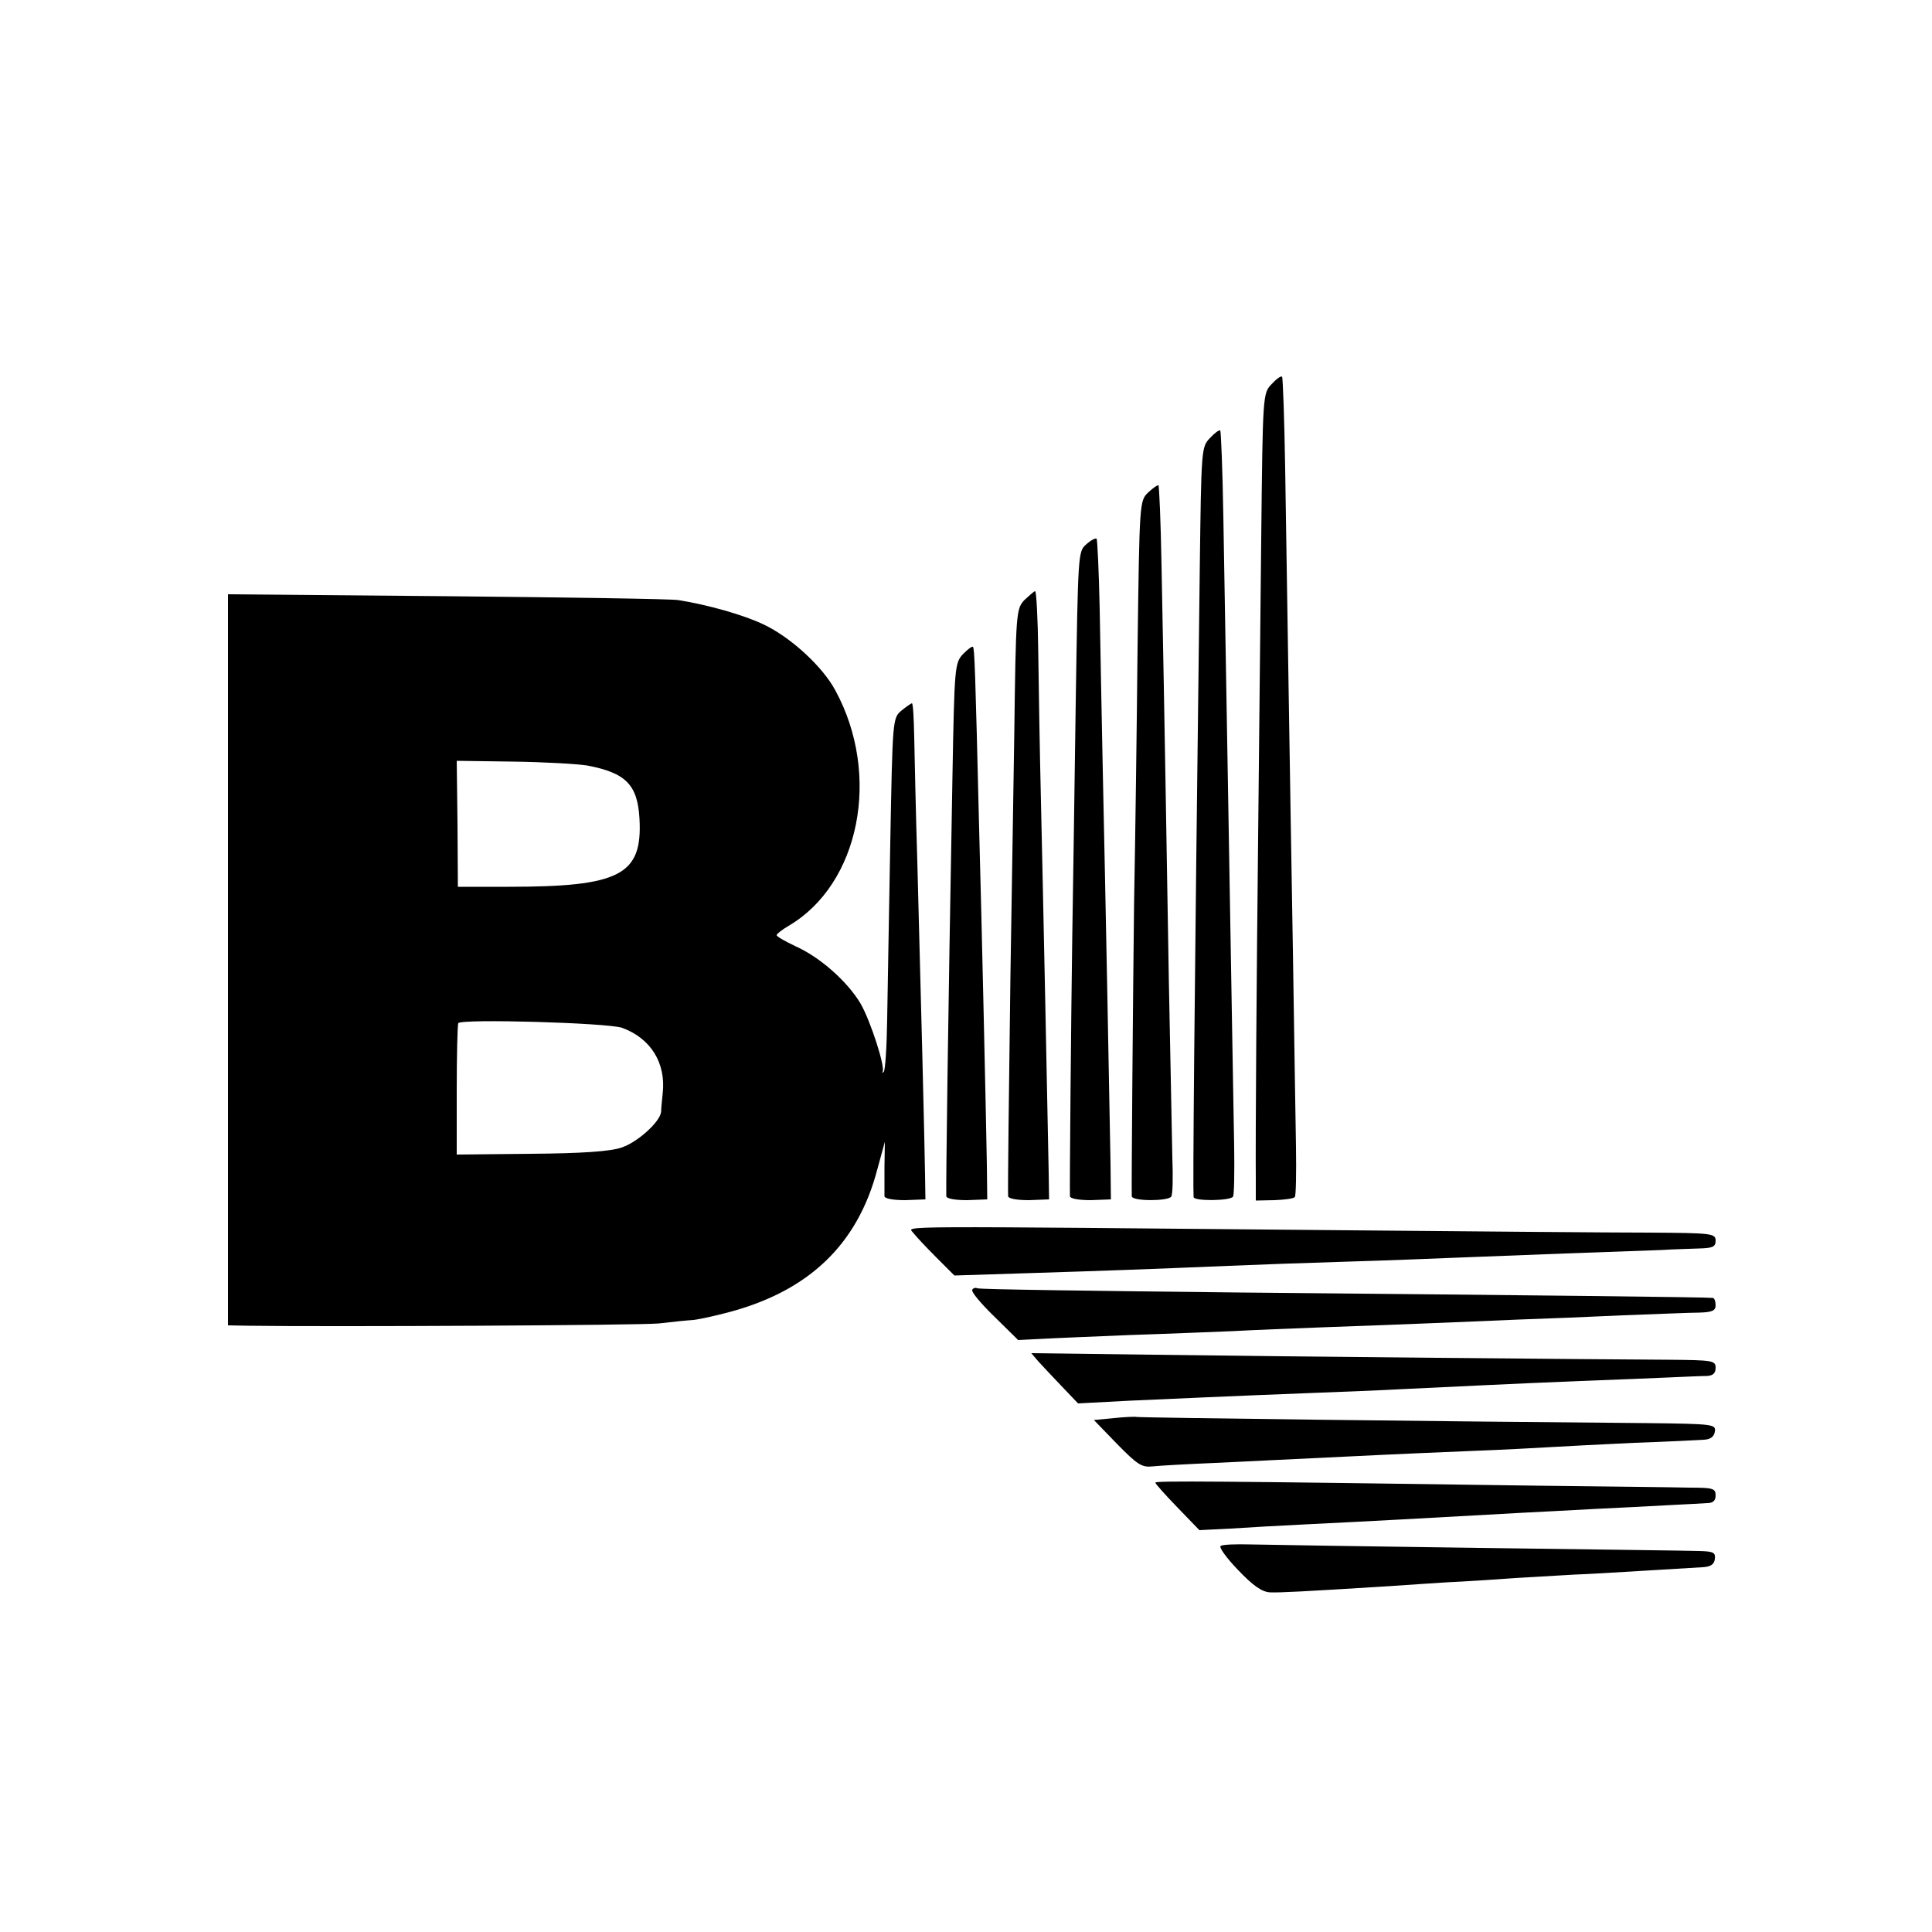
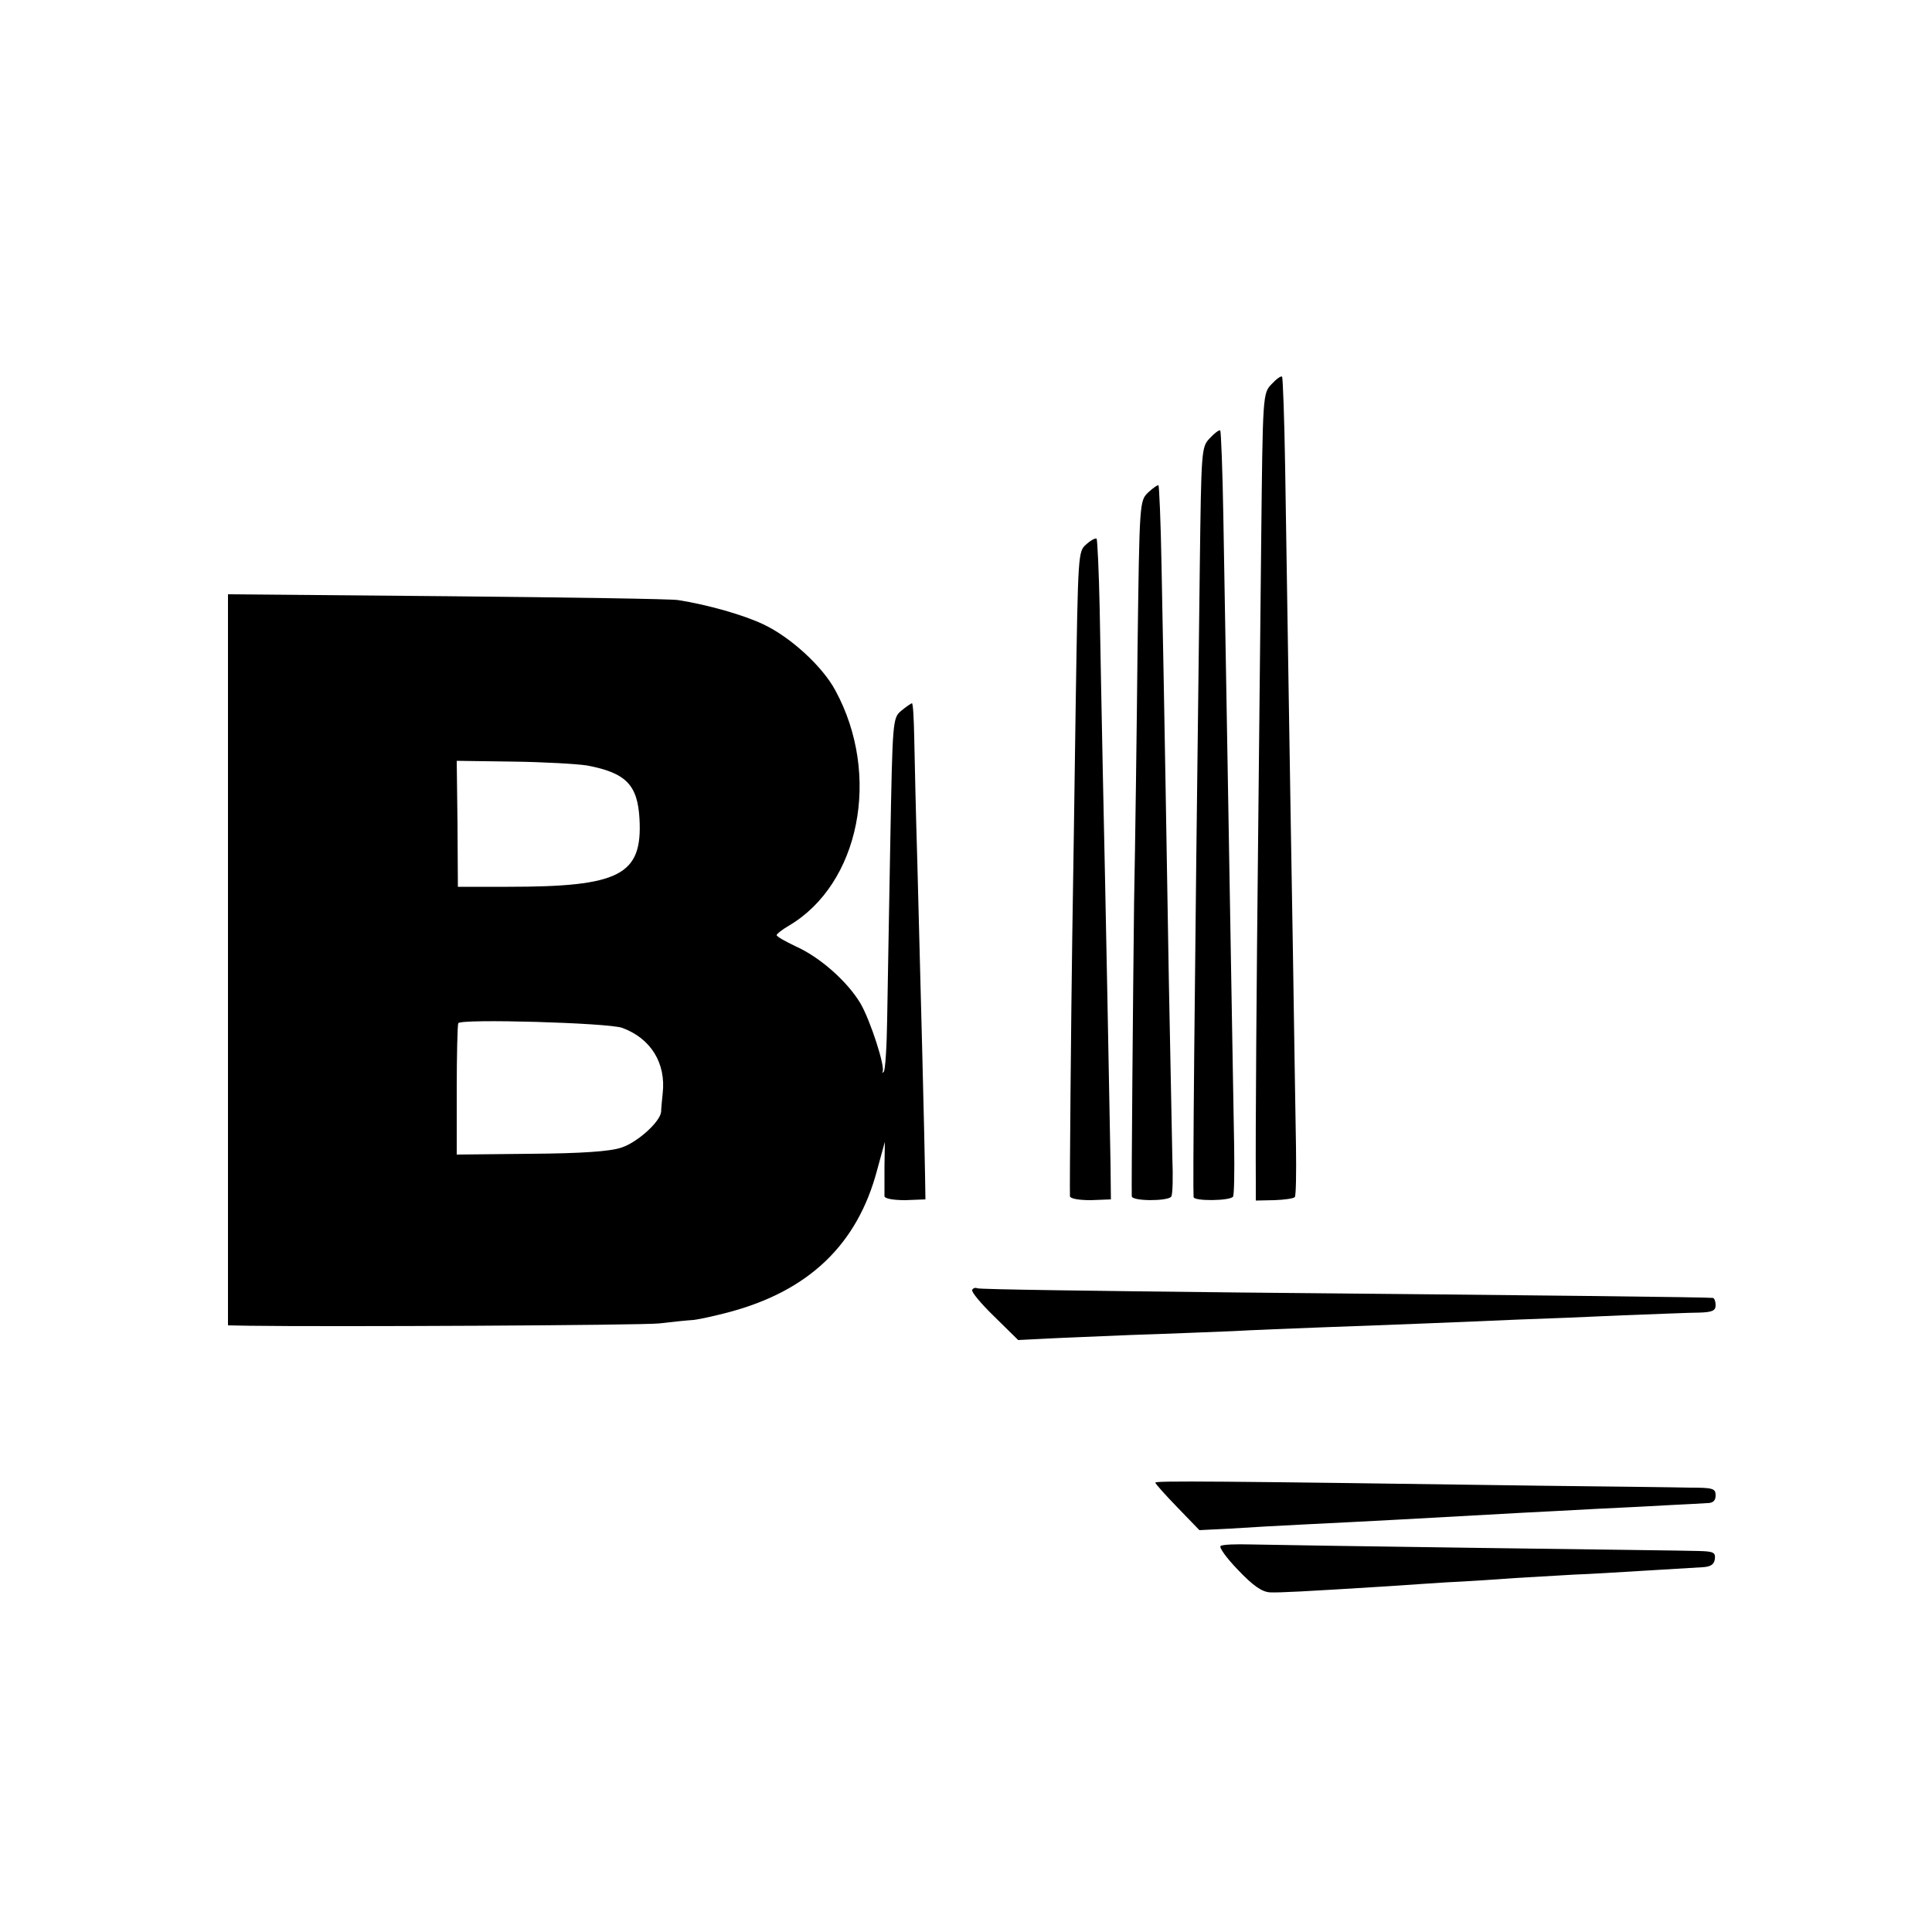
<svg xmlns="http://www.w3.org/2000/svg" version="1.0" width="500pt" height="500pt" viewBox="0 0 500 500" preserveAspectRatio="xMidYMid meet">
  <g transform="translate(0,500) scale(0.1,-0.1)" fill="#000000" stroke="none">
    <path d="M3291 4006 c-23 -24 -23 -26 -27 -403 -2 -208 -6 -556 -8 -773 -4 -366 -7 -764 -6 -886 l0 -51 48 1 c26 1 49 4 53 8 3 4 4 63 3 130 -1 68 -5 296 -8 508 -8 464 -15 933 -20 1248 -2 128 -6 235 -8 237 -3 3 -15 -6 -27 -19z" />
    <path d="M3131 3866 c-22 -23 -22 -29 -26 -337 -15 -1204 -18 -1601 -16 -1627 1 -11 94 -10 102 1 3 4 4 63 3 130 -1 67 -5 275 -8 462 -3 187 -8 477 -11 645 -3 168 -7 403 -9 523 -2 120 -6 220 -8 223 -3 2 -15 -7 -27 -20z" />
    <path d="M2972 3726 c-23 -22 -23 -23 -28 -402 -2 -208 -6 -505 -9 -659 -3 -253 -7 -734 -6 -761 1 -13 93 -13 102 -1 4 5 5 50 3 101 -1 50 -5 255 -9 456 -6 347 -10 622 -19 1078 -2 112 -6 205 -8 206 -1 2 -13 -6 -26 -18z" />
    <path d="M2811 3591 c-21 -18 -21 -24 -27 -407 -3 -214 -7 -488 -9 -609 -3 -202 -7 -645 -6 -671 1 -6 22 -10 54 -10 l52 2 -1 94 c-2 118 -13 695 -20 1015 -3 132 -6 320 -8 418 -2 98 -6 180 -8 183 -3 2 -15 -4 -27 -15z" />
-     <path d="M2651 3447 c-21 -23 -22 -31 -26 -343 -3 -175 -7 -458 -10 -629 -4 -299 -7 -548 -6 -571 1 -6 22 -10 54 -10 l52 2 -1 69 c-3 159 -15 746 -20 960 -3 127 -6 301 -7 387 -1 87 -5 158 -8 158 -3 0 -15 -11 -28 -23z" />
    <path d="M590 2516 l0 -946 53 -1 c207 -3 1016 1 1063 6 33 4 73 8 89 9 17 2 57 11 91 20 207 55 333 175 384 368 l20 73 -1 -65 c0 -36 0 -70 0 -76 1 -6 22 -10 54 -10 l52 2 -1 64 c-1 76 -11 476 -20 810 -4 129 -7 274 -8 322 -1 49 -3 88 -6 88 -3 -1 -15 -9 -27 -19 -23 -19 -23 -23 -29 -343 -3 -177 -7 -382 -8 -455 -1 -72 -5 -134 -9 -137 -4 -3 -5 -3 -3 0 8 11 -31 132 -57 177 -34 57 -105 120 -168 148 -27 13 -49 25 -49 29 0 3 14 14 31 24 184 108 240 390 121 609 -33 62 -116 138 -186 171 -50 24 -144 51 -221 63 -16 3 -285 7 -597 10 l-568 5 0 -946z m929 503 c101 -19 131 -50 136 -138 8 -146 -51 -176 -340 -176 l-130 0 -1 163 -2 163 145 -2 c80 -1 166 -6 192 -10z m91 -679 c74 -27 114 -91 105 -170 -2 -19 -4 -40 -4 -47 -2 -26 -62 -80 -103 -93 -29 -10 -104 -15 -234 -16 l-192 -2 0 166 c0 92 2 170 4 174 7 12 387 1 424 -12z" />
-     <path d="M2492 3307 c-21 -23 -22 -33 -27 -313 -12 -660 -17 -1055 -16 -1090 1 -6 22 -10 54 -10 l52 2 -1 89 c-2 118 -13 618 -20 870 -10 416 -12 467 -16 471 -3 2 -14 -7 -26 -19z" />
-     <path d="M2363 1810 c6 -8 33 -37 59 -63 l48 -48 188 6 c193 6 307 10 522 19 69 3 208 8 310 11 102 3 226 8 275 10 50 2 178 7 285 11 107 4 220 8 250 9 30 2 74 3 98 4 34 1 42 4 42 20 0 19 -9 20 -172 21 -95 0 -443 3 -773 6 -1212 11 -1145 12 -1132 -6z" />
    <path d="M2516 1662 c-3 -5 23 -36 57 -69 l62 -61 60 3 c33 2 137 6 230 10 94 3 213 8 265 10 52 3 158 7 235 10 77 3 196 7 265 10 69 3 177 7 240 10 63 2 185 7 270 11 85 3 174 7 198 7 33 1 42 5 42 19 0 10 -3 18 -7 19 -12 2 -465 7 -1223 14 -371 4 -677 8 -681 11 -4 2 -10 1 -13 -4z" />
-     <path d="M2687 1477 c10 -11 37 -40 61 -65 l42 -44 133 7 c138 6 239 11 472 20 77 3 183 7 235 10 128 6 285 14 460 21 80 3 181 7 225 9 44 2 90 4 103 4 15 1 22 7 22 21 0 19 -7 20 -122 21 -185 1 -981 8 -1336 13 l-313 4 18 -21z" />
-     <path d="M2883 1330 l-52 -5 60 -62 c53 -54 64 -61 92 -58 18 2 91 6 162 9 229 11 348 17 435 21 47 2 150 7 230 10 80 3 172 8 205 10 33 2 130 7 215 11 85 3 166 7 180 8 17 1 26 8 28 21 3 19 -3 20 -175 22 -512 4 -1317 14 -1322 16 -3 1 -30 0 -58 -3z" />
    <path d="M2990 1163 c0 -3 26 -32 57 -64 l57 -59 80 4 c45 3 133 8 196 11 164 8 311 16 560 30 36 2 121 6 190 10 69 3 157 8 195 10 39 2 80 4 93 5 15 0 22 6 22 20 0 18 -7 20 -67 20 -38 1 -212 3 -388 5 -841 12 -995 13 -995 8z" />
    <path d="M3159 999 c-5 -3 15 -31 45 -62 39 -41 62 -57 83 -58 25 -1 84 2 308 16 39 3 106 7 150 10 44 2 123 7 175 11 52 3 122 7 155 9 33 1 114 6 180 10 66 4 134 8 150 9 22 1 31 7 33 21 2 17 -3 20 -40 21 -24 1 -279 4 -568 8 -289 4 -556 8 -593 9 -38 1 -73 0 -78 -4z" />
  </g>
</svg>